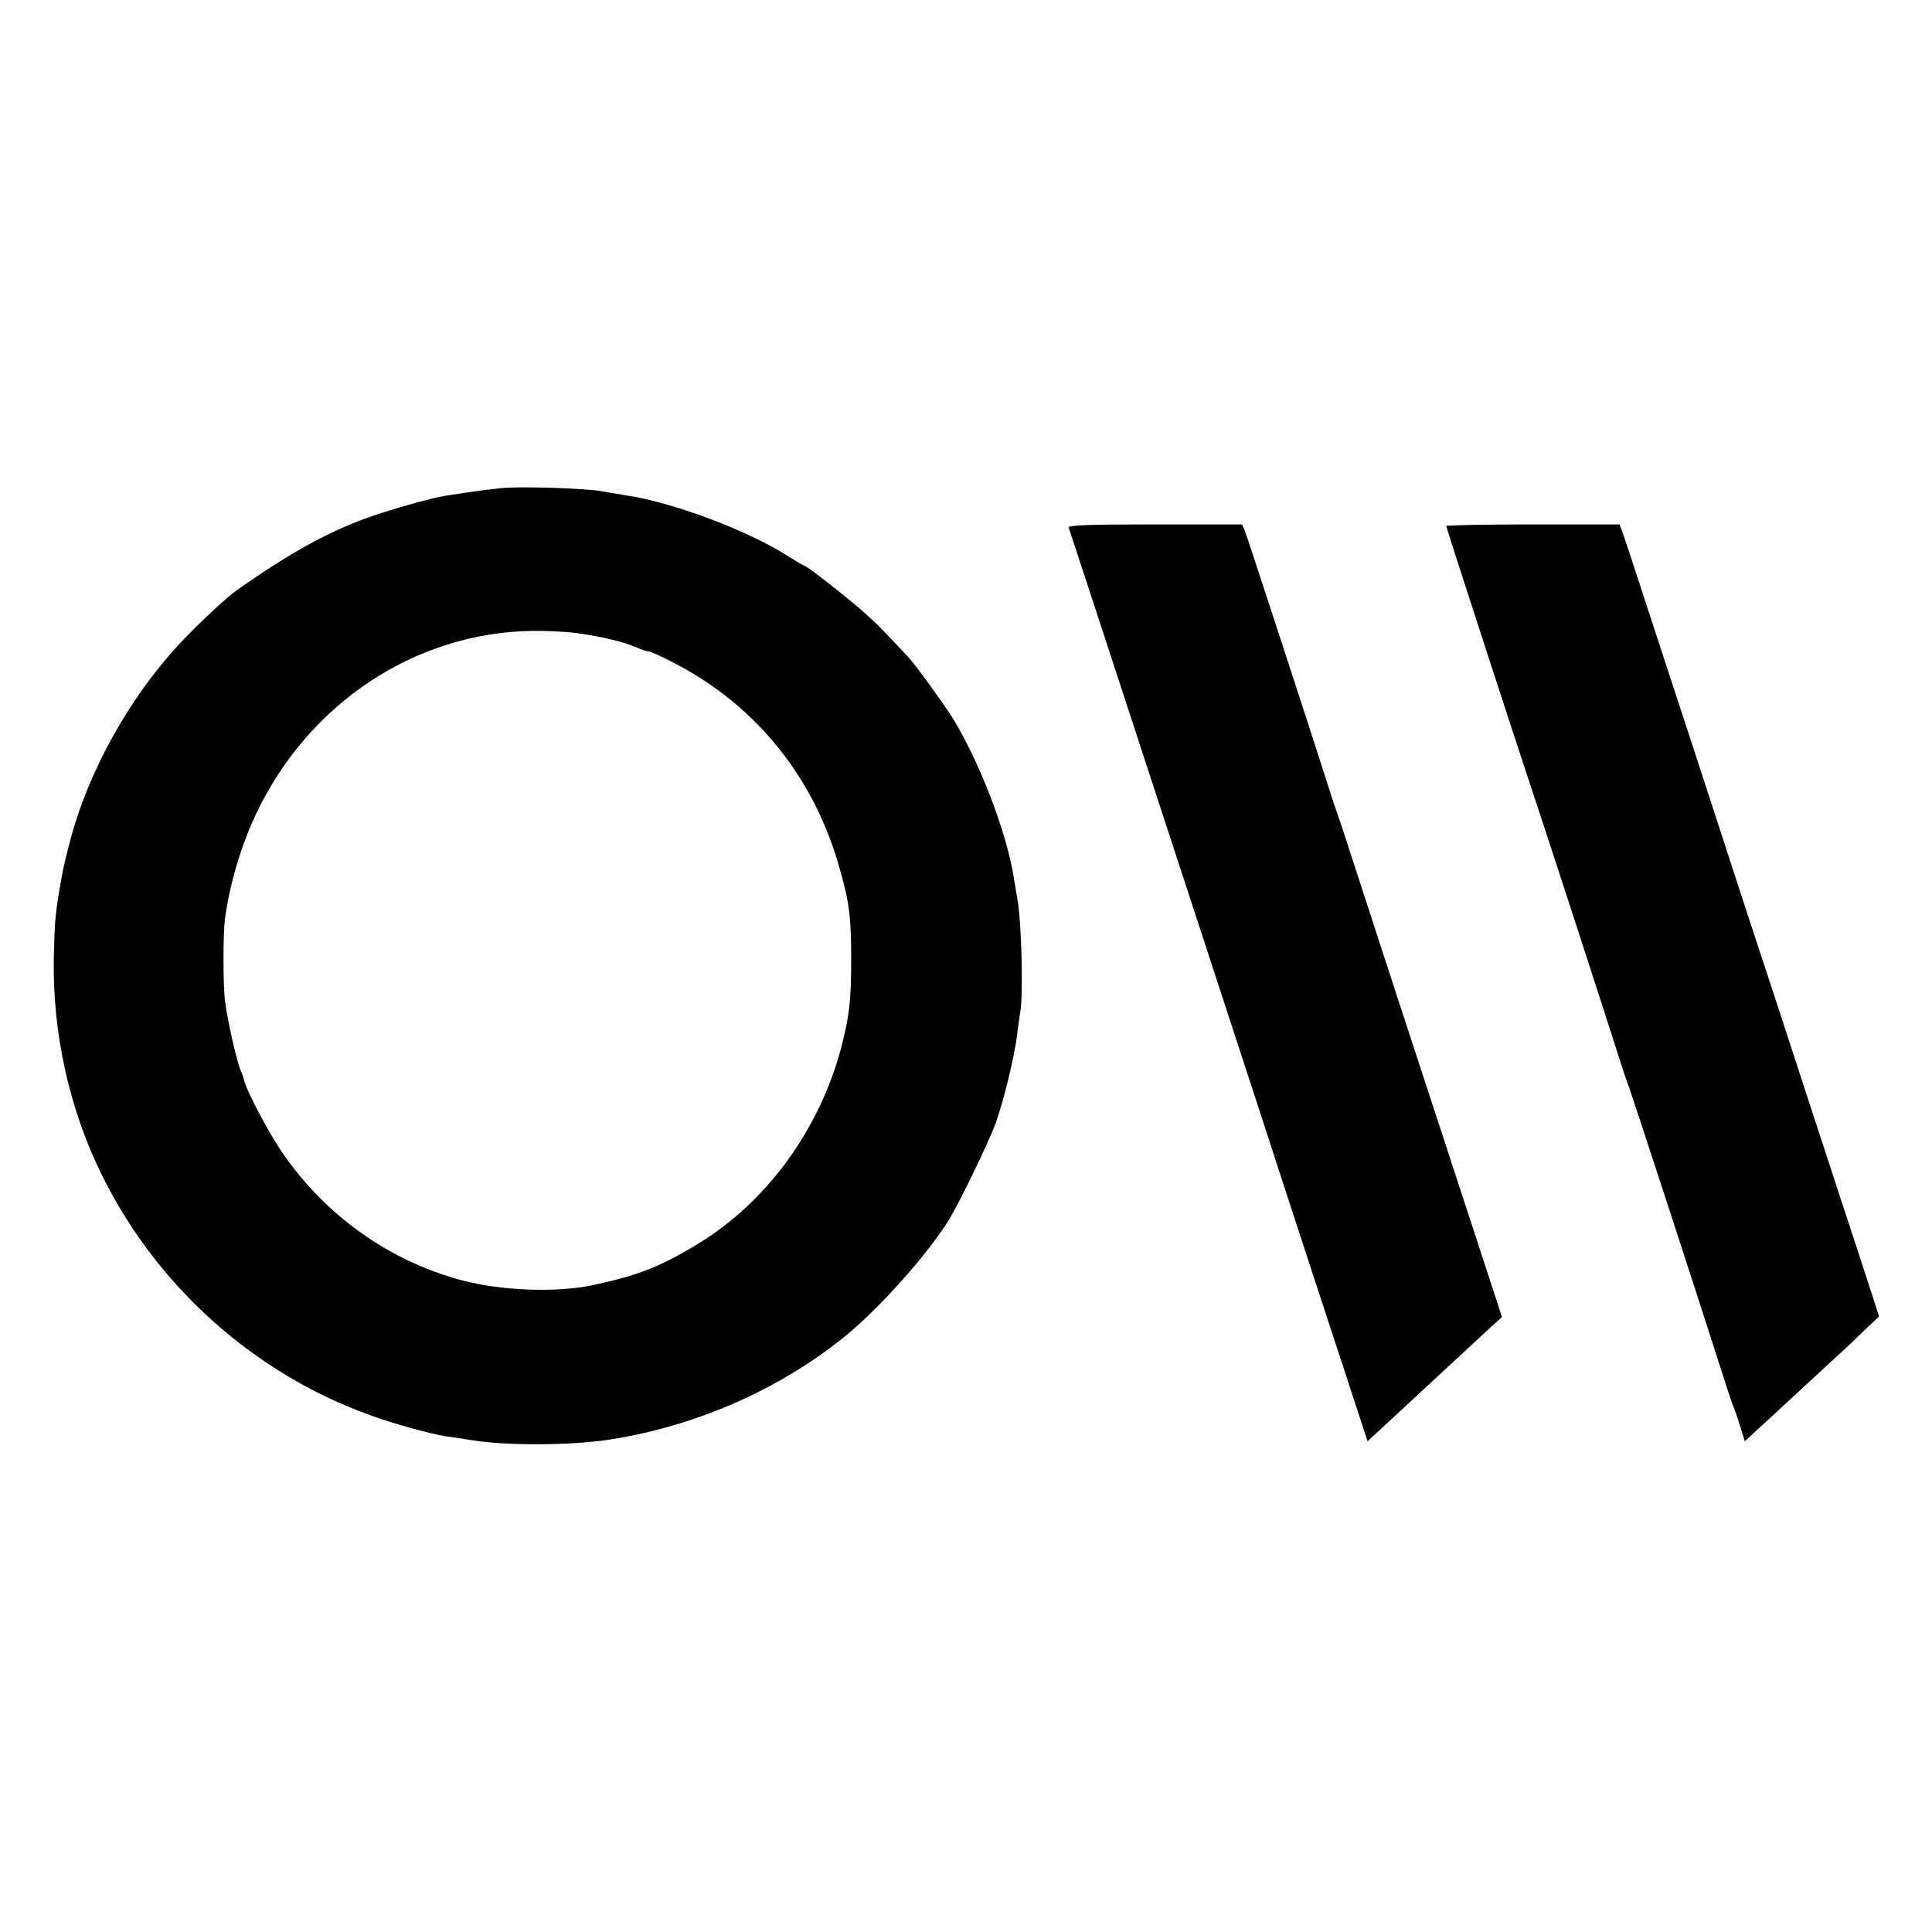
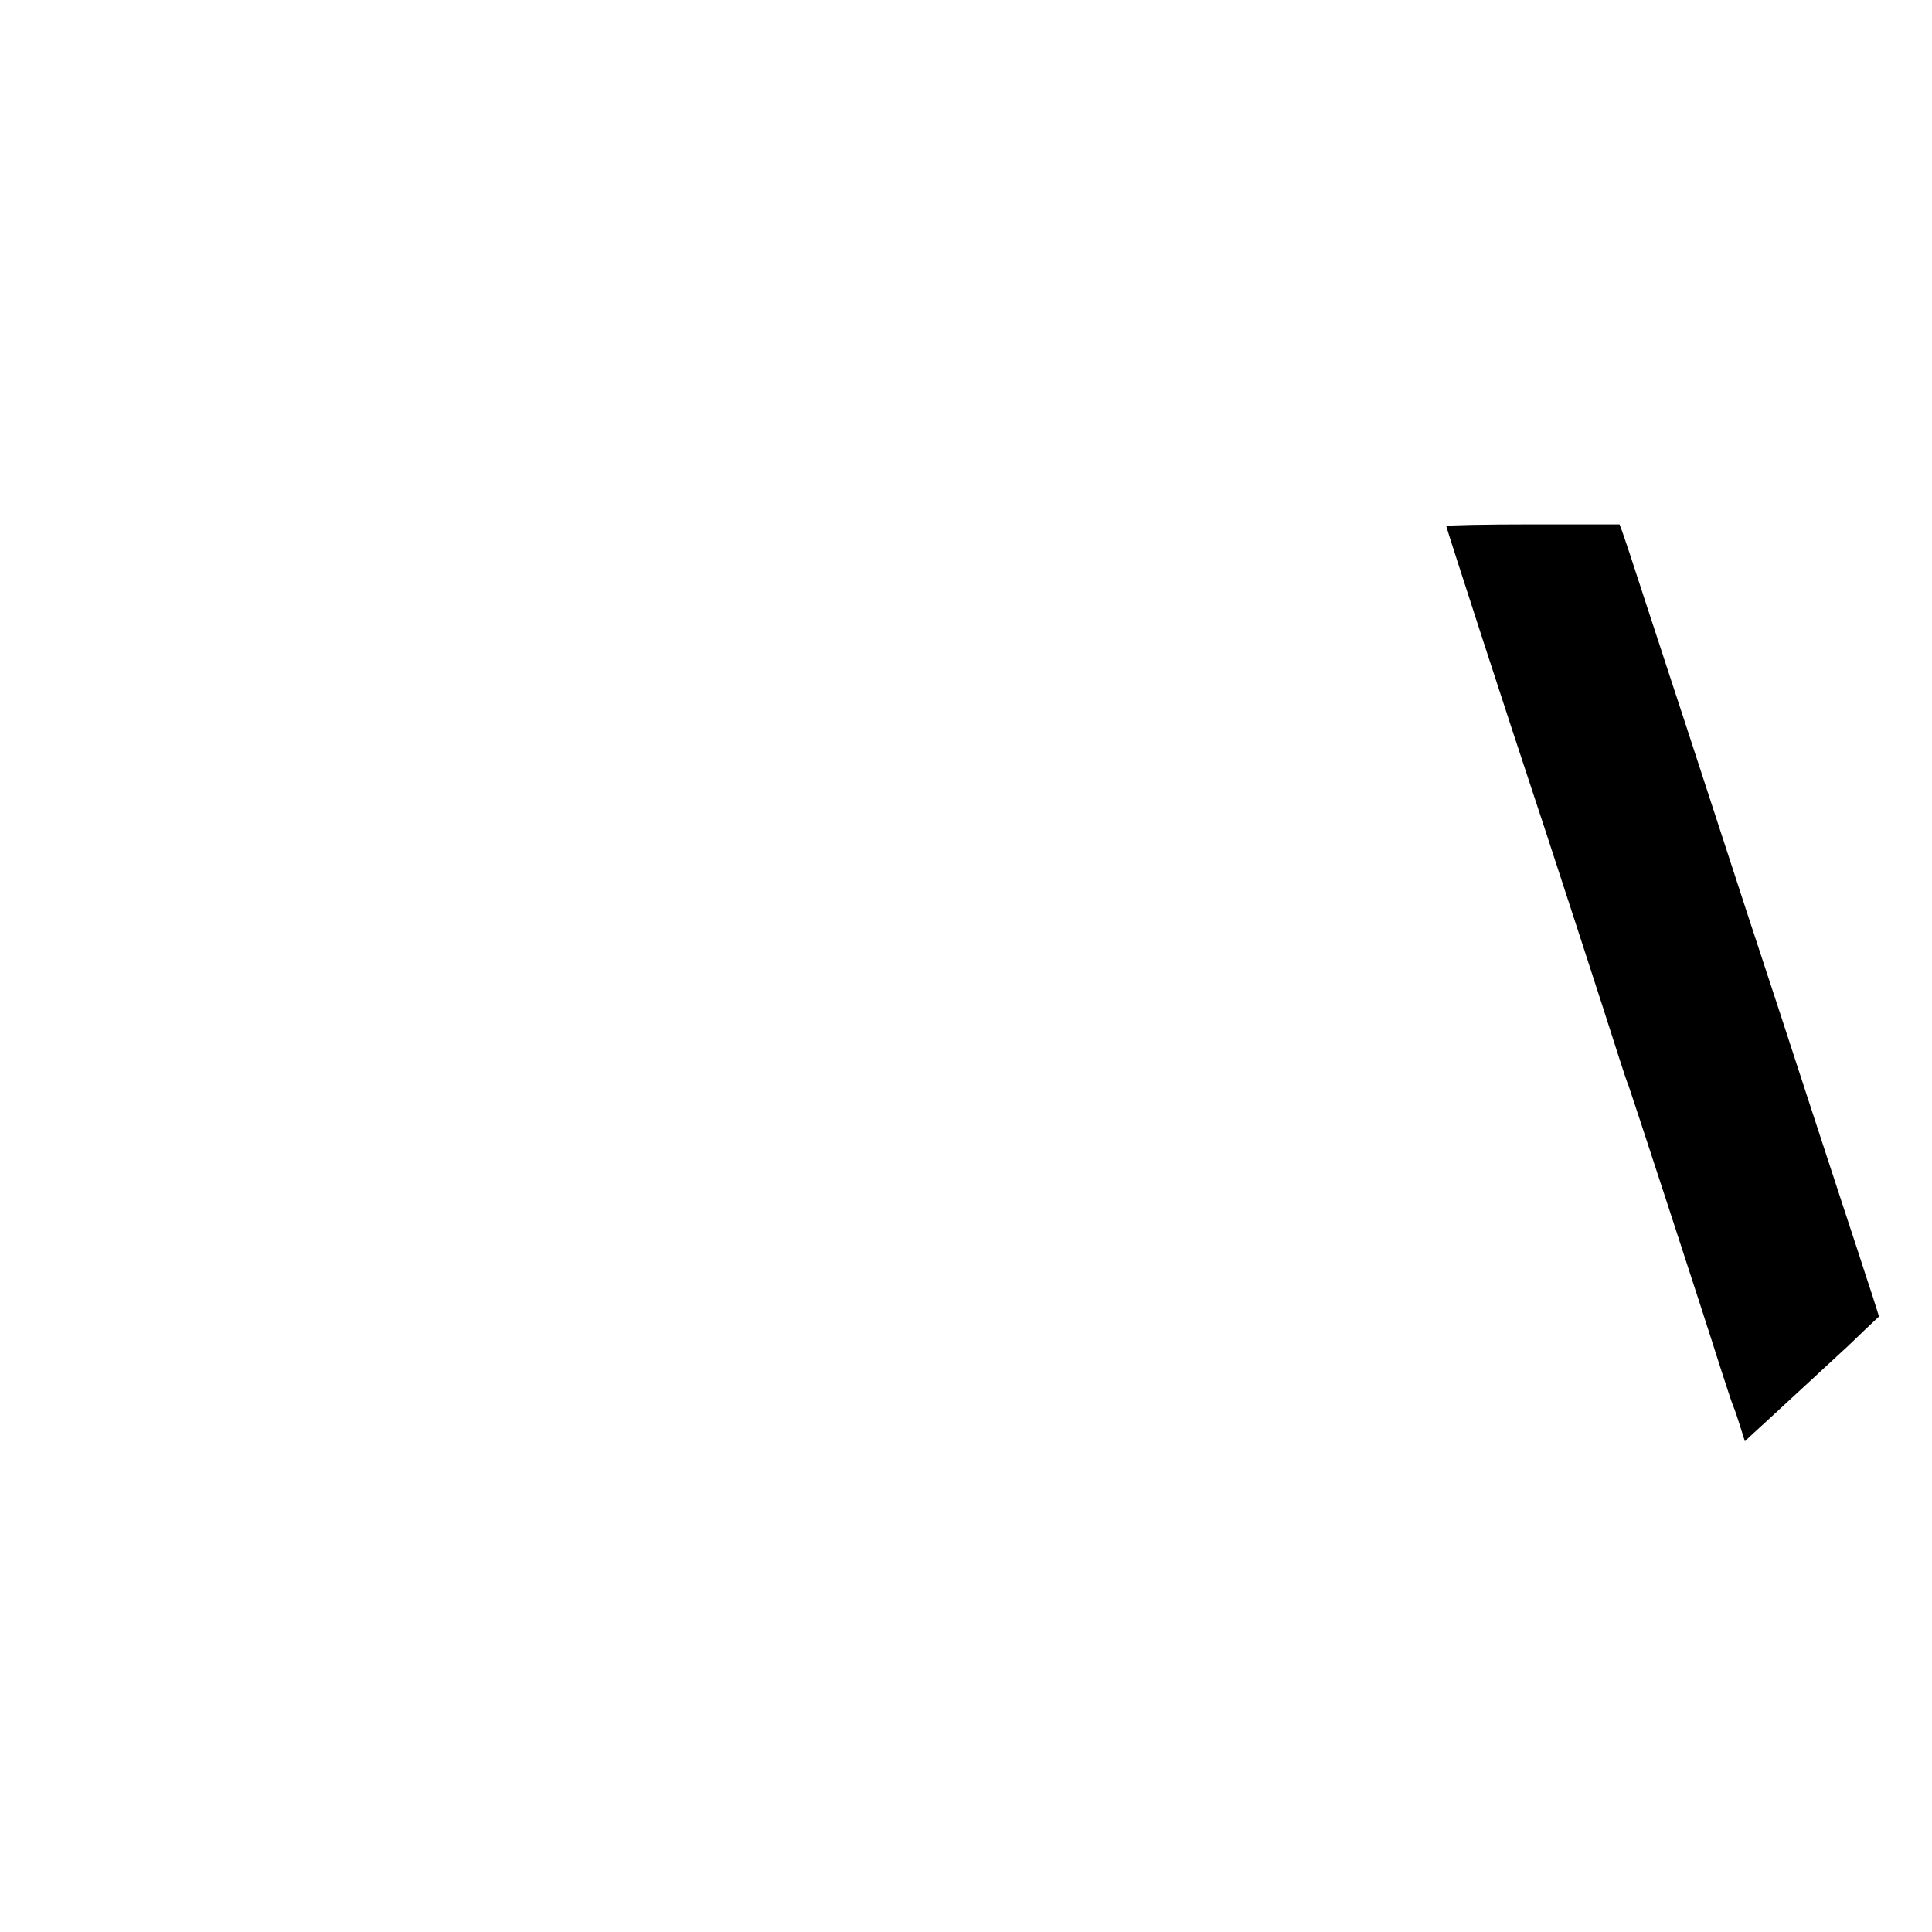
<svg xmlns="http://www.w3.org/2000/svg" version="1.0" width="700pt" height="700pt" viewBox="0 0 700 700" preserveAspectRatio="xMidYMid meet">
  <g transform="translate(0,700) scale(0.1,-0.1)" fill="#000000" stroke="none">
-     <path d="M1840 5233 c-39 -2 -117 -12 -225 -29 -53 -8 -214 -54 -295 -84 -142 -53 -275 -127 -460 -257 -37 -26 -117 -100 -188 -173 -196 -202 -354 -484 -421 -748 -20 -76 -23 -93 -35 -162 -16 -95 -18 -124 -21 -245 -6 -275 56 -557 178 -800 198 -398 549 -711 964 -861 90 -33 218 -68 278 -78 17 -2 62 -9 100 -15 129 -20 363 -18 500 4 306 49 600 177 835 364 128 101 307 301 388 431 36 58 139 271 166 341 30 79 72 252 81 329 4 30 9 69 12 85 11 68 4 335 -12 415 -2 13 -7 42 -11 65 -24 163 -127 432 -226 589 -35 55 -133 190 -158 216 -88 95 -115 122 -166 167 -63 55 -201 163 -209 163 -3 0 -29 16 -60 35 -143 92 -415 194 -580 219 -22 4 -67 11 -100 17 -59 9 -247 16 -335 12z m258 -528 c95 -14 162 -31 209 -51 17 -8 37 -14 43 -14 7 0 52 -21 100 -46 291 -153 498 -410 590 -733 37 -128 44 -182 44 -336 0 -150 -7 -209 -36 -320 -79 -298 -269 -559 -518 -711 -136 -83 -218 -115 -380 -150 -132 -28 -330 -21 -472 16 -268 70 -504 239 -660 471 -49 73 -125 218 -133 253 -1 6 -7 24 -14 40 -15 37 -48 185 -56 251 -7 65 -7 237 0 295 19 142 67 294 131 418 204 395 599 636 1024 626 47 -1 104 -5 128 -9z" />
-     <path d="M3872 5088 c5 -13 114 -346 440 -1343 88 -269 170 -521 183 -560 13 -38 80 -245 150 -460 70 -214 168 -515 219 -669 l91 -278 95 88 c267 247 318 295 353 327 l39 35 -117 358 c-65 198 -137 418 -160 489 -24 72 -100 306 -170 520 -121 373 -138 425 -154 470 -4 11 -17 49 -28 85 -59 186 -295 908 -303 928 l-10 22 -316 0 c-249 0 -315 -3 -312 -12z" />
    <path d="M5240 5094 c0 -6 251 -778 305 -939 32 -94 291 -890 322 -990 14 -44 29 -89 34 -100 9 -24 271 -825 329 -1010 23 -71 45 -139 50 -150 5 -11 16 -44 25 -73 l17 -54 31 29 c16 15 38 35 47 43 9 8 68 63 131 121 63 58 128 118 144 133 17 15 53 50 81 77 l52 49 -23 73 c-13 39 -35 106 -48 147 -14 41 -93 284 -177 540 -83 256 -160 490 -170 520 -10 30 -87 264 -170 520 -83 256 -160 490 -170 520 -10 30 -50 154 -90 275 -39 121 -76 232 -82 248 l-10 27 -314 0 c-173 0 -314 -3 -314 -6z" />
  </g>
</svg>